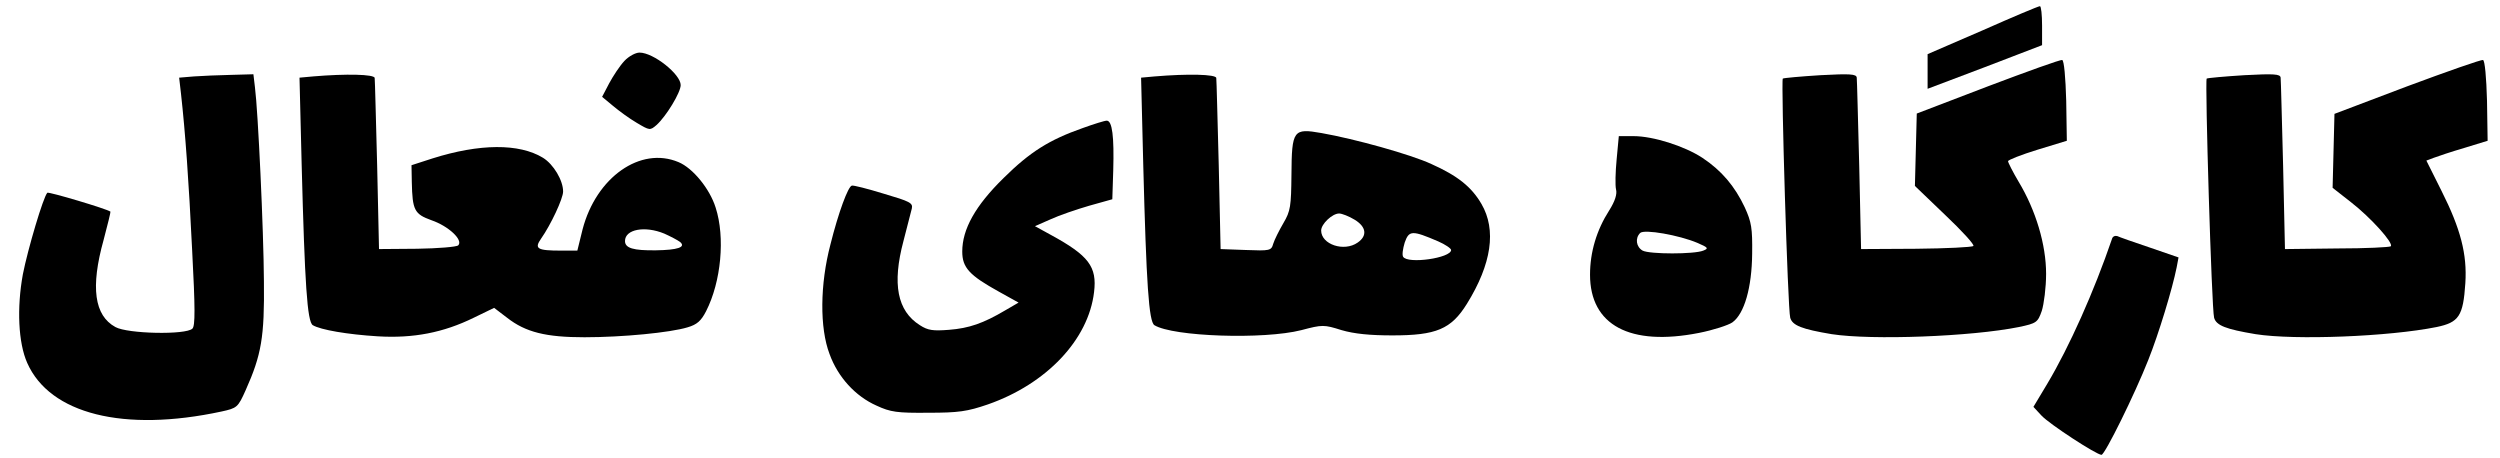
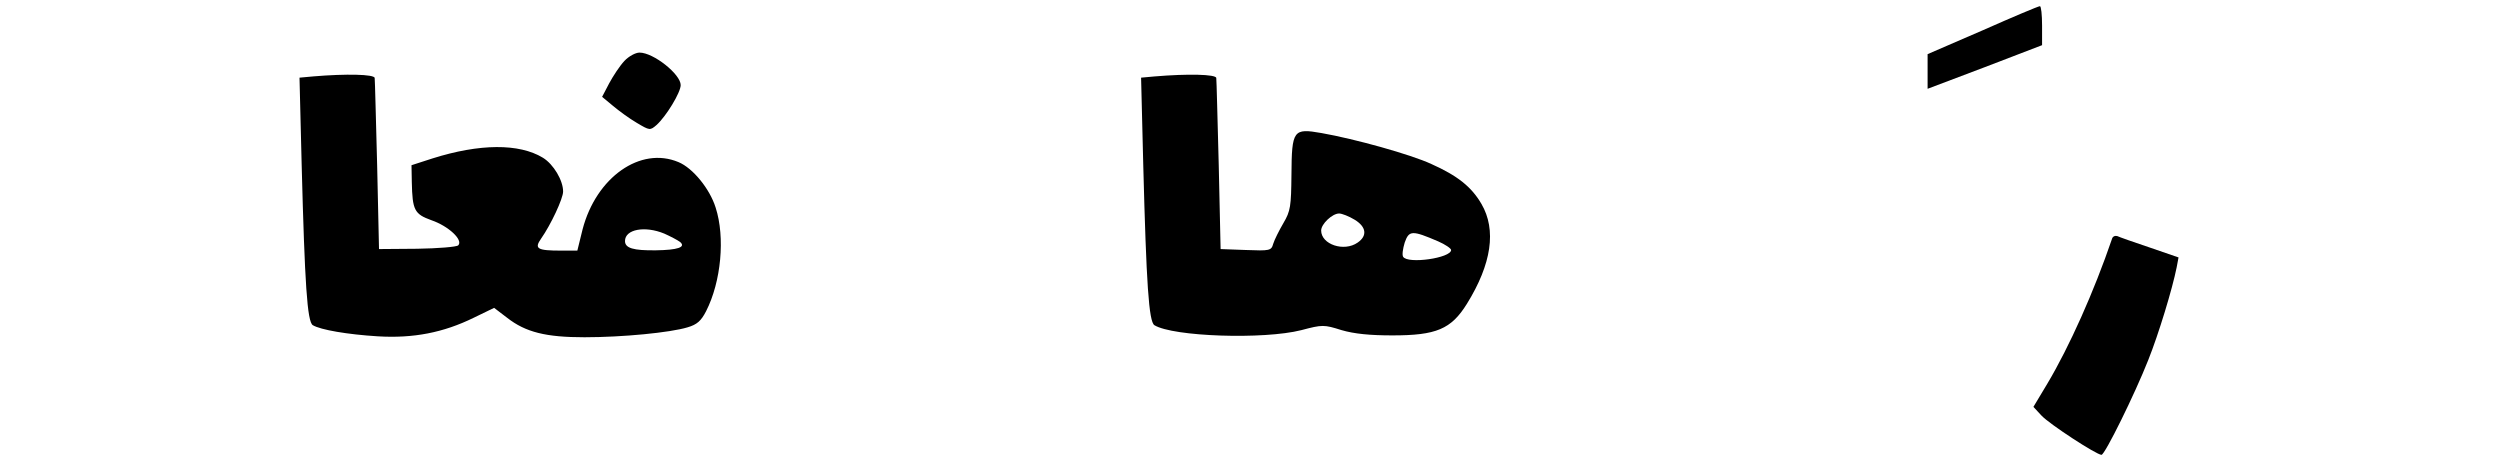
<svg xmlns="http://www.w3.org/2000/svg" version="1.0" width="808pt" height="148pt" viewBox="0 0 808 148" preserveAspectRatio="xMidYMid meet">
  <g transform="translate(0,148) scale(0.1,-0.1)" fill="#000000" stroke="none">
    <path d="M6408 1382 l-178 -77 0 -56 0 -56 185 70 185 71 0 63 c0 35 -3 63 -7 63 -5 0 -88 -35 -185 -78z" />
    <path d="M2018 1283 c-15 -16 -36 -48 -49 -72 l-23 -44 35 -29 c19 -16 53 -41 77 -55 42 -25 43 -25 64 -7 31 28 78 105 78 129 0 35 -88 105 -133 105 -13 0 -35 -12 -49 -27z" />
-     <path d="M6425 1201 l-230 -88 -3 -117 -3 -117 98 -94 c54 -51 95 -96 91 -100 -4 -4 -87 -8 -185 -9 l-178 -1 -6 270 c-4 149 -7 276 -8 284 -1 12 -22 13 -117 8 -64 -4 -119 -9 -122 -11 -6 -7 16 -745 24 -773 7 -25 38 -37 134 -53 130 -20 451 -8 605 23 57 12 61 15 74 52 7 22 14 76 14 120 0 94 -33 205 -89 298 -19 32 -34 62 -34 66 0 4 43 21 95 37 l95 29 -2 129 c-2 75 -7 131 -13 132 -5 2 -113 -37 -240 -85z" />
-     <path d="M7780 1201 l-235 -89 -3 -119 -3 -120 60 -47 c63 -49 138 -132 128 -142 -3 -3 -81 -7 -174 -7 l-168 -2 -6 270 c-4 149 -7 276 -8 284 -1 12 -22 13 -117 8 -64 -4 -119 -9 -122 -11 -6 -7 16 -745 24 -773 7 -25 38 -37 134 -53 127 -20 431 -8 585 23 72 15 86 35 93 142 6 93 -15 175 -77 298 l-49 98 24 9 c13 5 58 20 99 32 l75 23 -2 129 c-2 75 -7 131 -13 132 -5 2 -116 -37 -245 -85z" />
-     <path d="M627 1233 l-48 -4 6 -52 c14 -126 25 -279 36 -505 10 -189 10 -245 1 -254 -21 -21 -210 -17 -249 5 -68 37 -81 128 -38 282 13 49 23 90 22 91 -12 9 -200 65 -204 61 -13 -13 -63 -182 -79 -263 -20 -109 -15 -222 14 -287 73 -165 312 -225 628 -157 50 11 53 13 78 69 51 114 61 172 59 351 -1 168 -19 551 -29 628 l-5 42 -72 -2 c-40 -1 -94 -3 -120 -5z" />
    <path d="M1012 1233 l-44 -4 7 -282 c10 -385 18 -507 36 -518 25 -15 112 -30 210 -36 115 -7 212 12 310 60 l66 32 42 -32 c60 -47 126 -63 250 -63 123 0 277 15 333 32 31 9 44 21 60 52 49 96 62 239 31 335 -19 61 -74 128 -120 147 -123 52 -266 -49 -310 -217 l-17 -69 -52 0 c-78 0 -88 6 -65 39 31 44 71 129 71 152 0 36 -31 88 -65 109 -77 47 -205 46 -357 -2 l-68 -22 1 -55 c2 -90 8 -103 64 -123 55 -19 103 -64 86 -81 -5 -5 -65 -10 -133 -11 l-123 -1 -6 270 c-4 149 -7 276 -8 283 -1 12 -92 14 -199 5z m1135 -508 c20 -9 43 -21 51 -27 20 -17 -8 -26 -78 -27 -73 -1 -100 7 -100 30 0 38 64 50 127 24z" />
    <path d="M3732 1233 l-44 -4 7 -282 c10 -385 18 -506 36 -518 60 -37 353 -47 475 -16 68 18 73 18 130 0 41 -12 92 -17 164 -17 142 0 190 20 241 102 80 129 96 239 47 323 -32 55 -77 91 -162 129 -67 31 -247 81 -355 100 -91 16 -96 10 -97 -134 -1 -103 -3 -118 -26 -157 -14 -24 -29 -54 -33 -67 -6 -22 -11 -23 -88 -20 l-82 3 -6 270 c-4 149 -7 276 -8 283 -1 12 -92 14 -199 5z m646 -463 c38 -23 42 -52 10 -74 -44 -31 -118 -6 -118 39 0 21 36 55 58 55 9 0 32 -9 50 -20z m270 -70 c23 -10 42 -23 42 -28 0 -26 -140 -46 -155 -22 -4 6 -1 26 5 46 14 40 24 40 108 4z" />
-     <path d="M3499 1066 c-108 -38 -170 -77 -255 -161 -92 -90 -134 -166 -134 -238 0 -52 23 -77 119 -130 l63 -35 -43 -25 c-71 -42 -117 -58 -182 -63 -51 -4 -68 -2 -94 15 -73 46 -90 133 -53 272 12 46 24 93 27 105 4 18 -6 23 -91 48 -52 16 -99 28 -103 26 -12 -3 -43 -86 -69 -190 -34 -129 -35 -270 -3 -354 27 -75 84 -137 152 -167 45 -21 67 -24 167 -23 98 0 126 4 193 27 189 66 325 209 343 363 10 82 -17 118 -140 185 l-51 28 50 22 c28 13 84 32 125 44 l75 21 3 94 c3 108 -3 160 -21 160 -7 0 -42 -11 -78 -24z" />
-     <path d="M5225 965 c-4 -41 -5 -85 -2 -97 4 -15 -3 -38 -22 -68 -41 -64 -62 -135 -62 -208 0 -163 129 -232 352 -188 46 9 95 25 108 34 39 28 63 113 64 222 1 82 -2 102 -24 150 -32 68 -75 119 -137 160 -58 38 -159 70 -222 70 l-48 0 -7 -75z m261 -270 c35 -15 37 -18 19 -25 -29 -12 -173 -12 -196 0 -21 12 -25 40 -8 57 13 13 126 -7 185 -32z" />
    <path d="M6826 708 c-58 -170 -138 -349 -209 -468 l-45 -75 26 -28 c26 -28 178 -127 194 -127 11 0 108 197 151 306 34 85 78 230 92 300 l6 32 -93 32 c-51 17 -99 34 -105 37 -7 2 -15 -1 -17 -9z" />
  </g>
</svg>